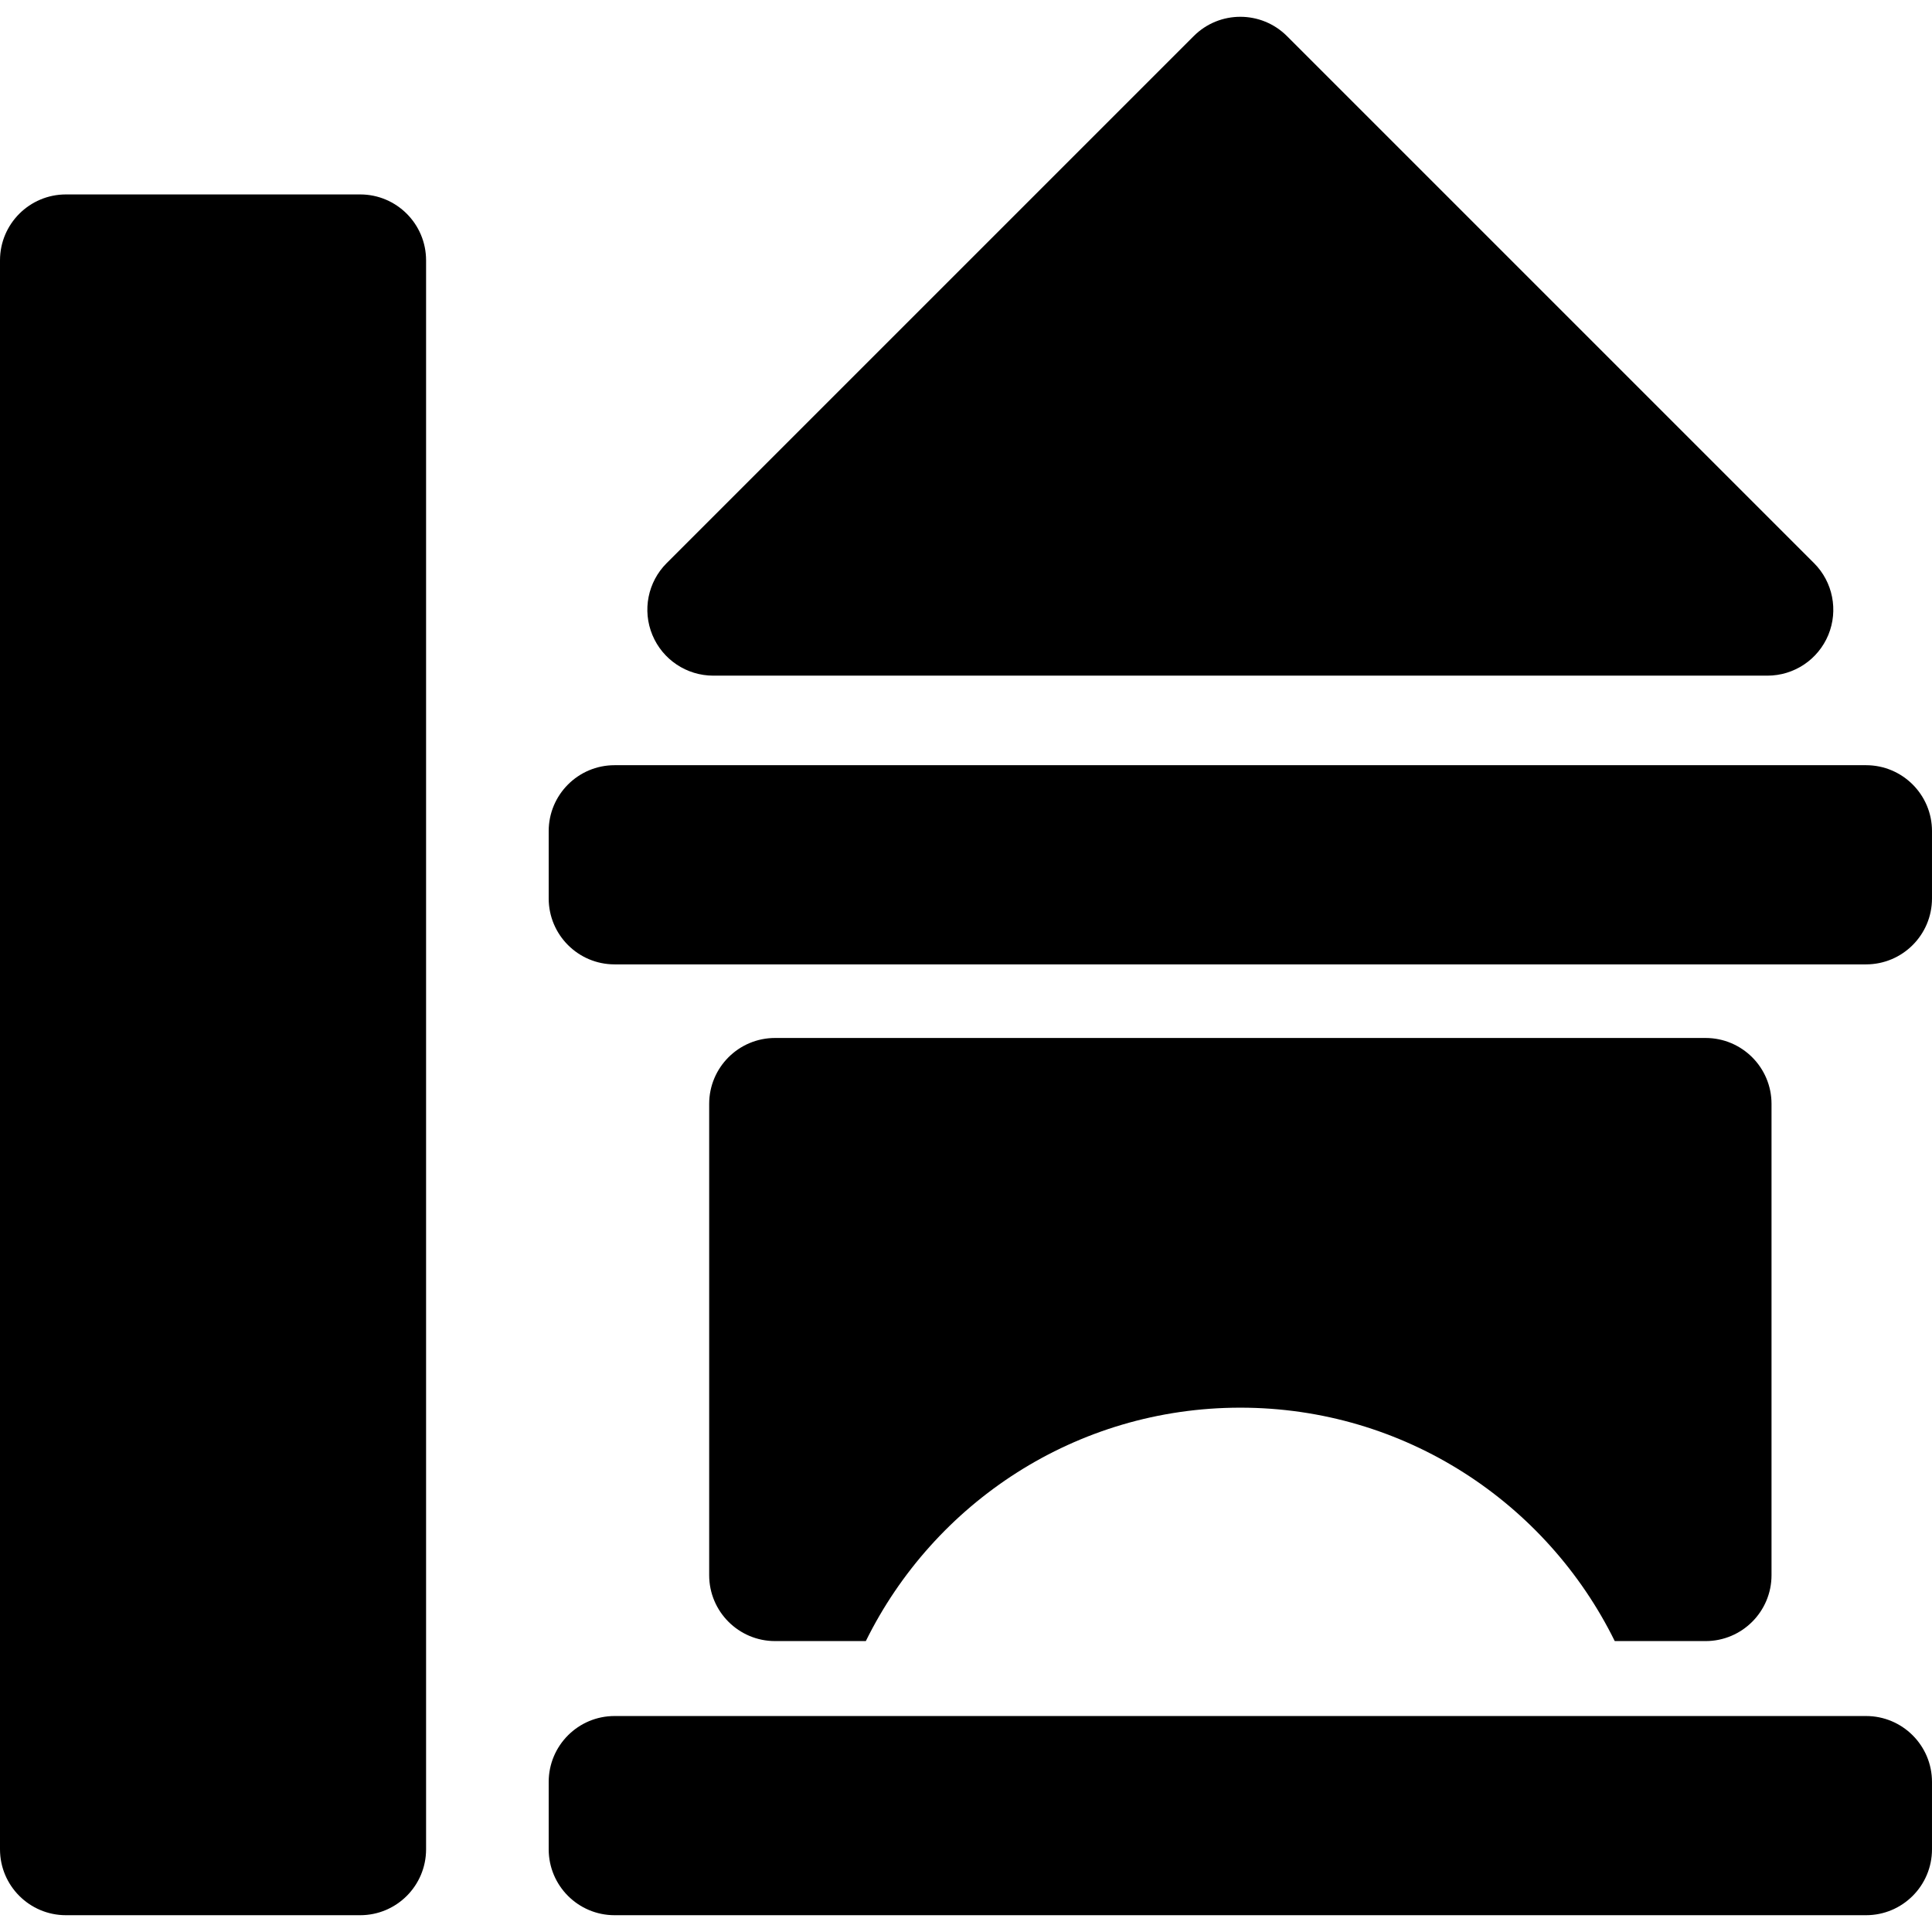
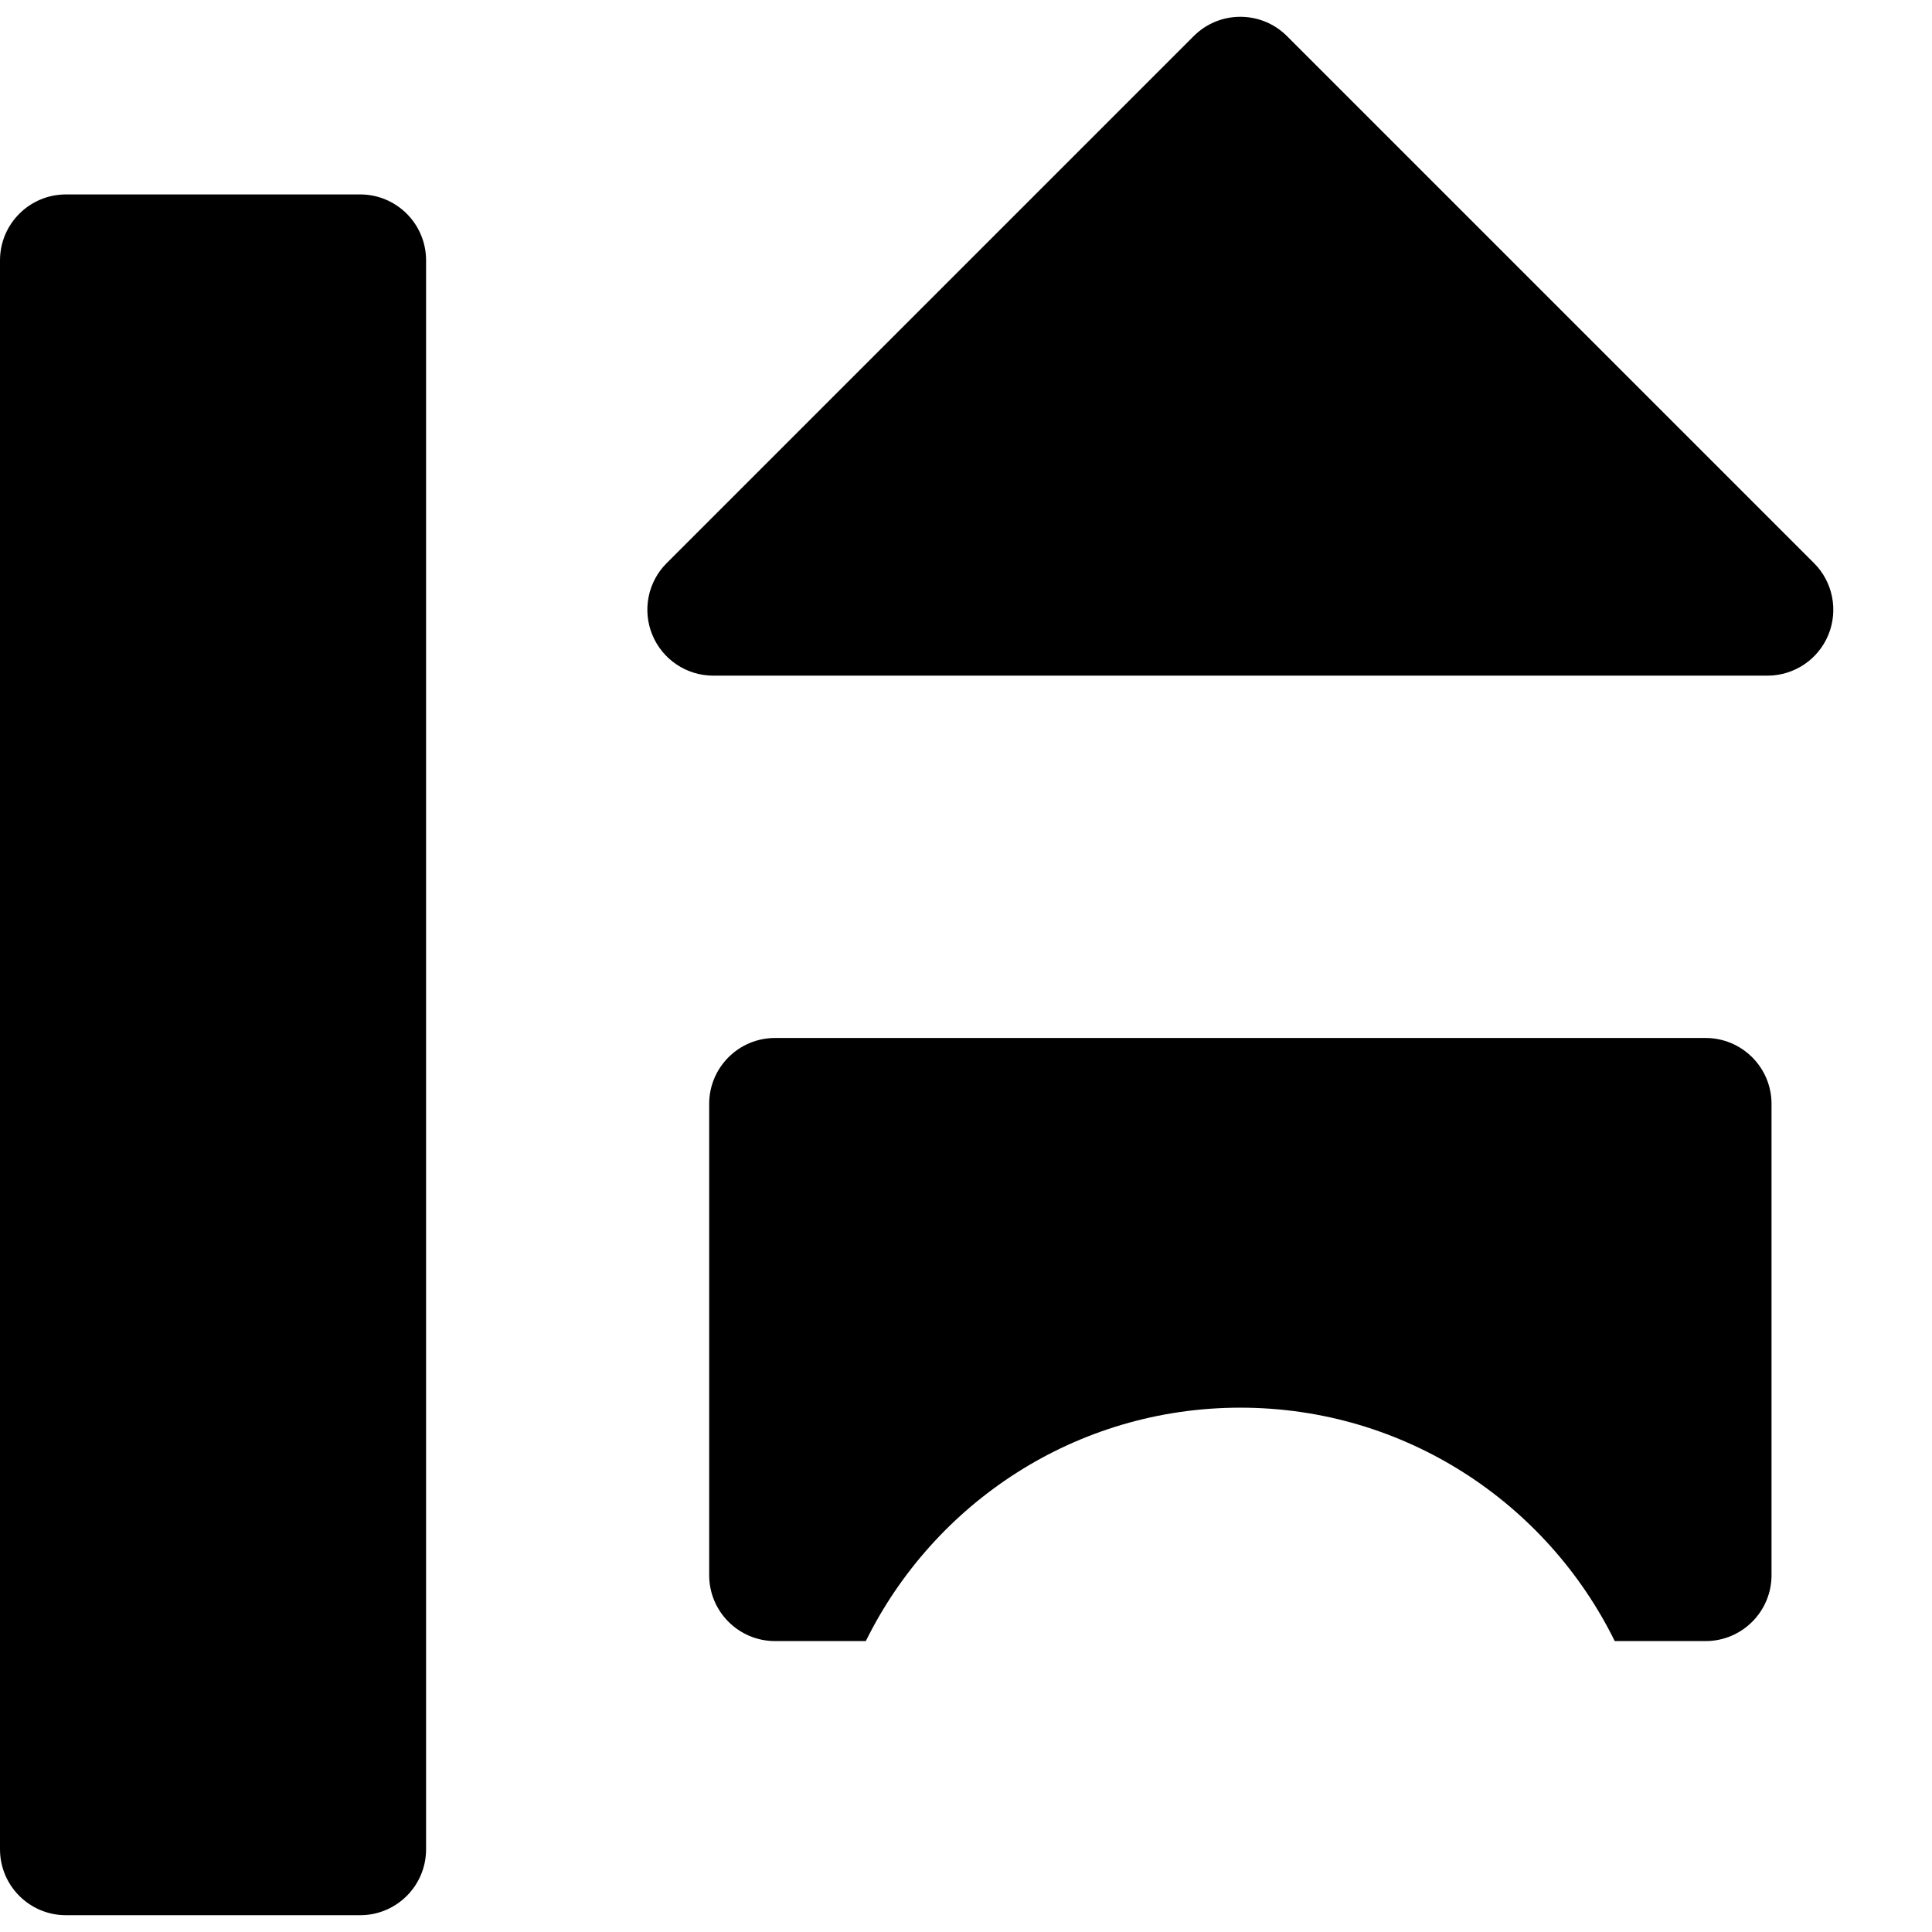
<svg xmlns="http://www.w3.org/2000/svg" version="1.1" id="Capa_1" x="0px" y="0px" viewBox="0 0 479.334 479.334" style="enable-background:new 0 0 479.334 479.334;" xml:space="preserve">
  <g>
    <path d="M89.365,48.24H16.361C7.326,48.24,0,55.565,0,64.593v394.22c0,9.028,7.326,16.354,16.361,16.354h73.005   c9.02,0,16.346-7.326,16.346-16.354V64.593C105.711,55.565,98.385,48.24,89.365,48.24z" />
    <path d="M176.974,167.631h261.518c6.625,0,12.582-3.981,15.117-10.094c2.519-6.112,1.135-13.15-3.545-17.824L319.296,8.954   c-6.391-6.384-16.749-6.384-23.126,0L165.402,139.713c-4.681,4.674-6.081,11.712-3.545,17.824   C164.392,163.649,170.348,167.631,176.974,167.631z" />
    <path d="M214.814,407.157c16.905-34.271,52.102-57.91,92.912-57.91s76.005,23.639,92.896,57.91h22.535   c9.036,0,16.362-7.326,16.362-16.354V273.877c0-9.028-7.326-16.353-16.362-16.353H192.293c-9.02,0-16.345,7.324-16.345,16.353   v116.925c0,9.028,7.324,16.354,16.345,16.354H214.814z" />
-     <path d="M462.971,189.847H152.478c-9.021,0-16.345,7.324-16.345,16.353v16.711c0,9.028,7.324,16.354,16.345,16.354h310.493   c9.036,0,16.362-7.326,16.362-16.354V206.2C479.334,197.172,472.008,189.847,462.971,189.847z" />
-     <path d="M462.971,425.75H152.478c-9.021,0-16.345,7.324-16.345,16.353v16.711c0,9.028,7.324,16.354,16.345,16.354h310.493   c9.036,0,16.362-7.326,16.362-16.354v-16.711C479.334,433.074,472.008,425.75,462.971,425.75z" />
  </g>
  <g>
</g>
  <g>
</g>
  <g>
</g>
  <g>
</g>
  <g>
</g>
  <g>
</g>
  <g>
</g>
  <g>
</g>
  <g>
</g>
  <g>
</g>
  <g>
</g>
  <g>
</g>
  <g>
</g>
  <g>
</g>
  <g>
</g>
</svg>